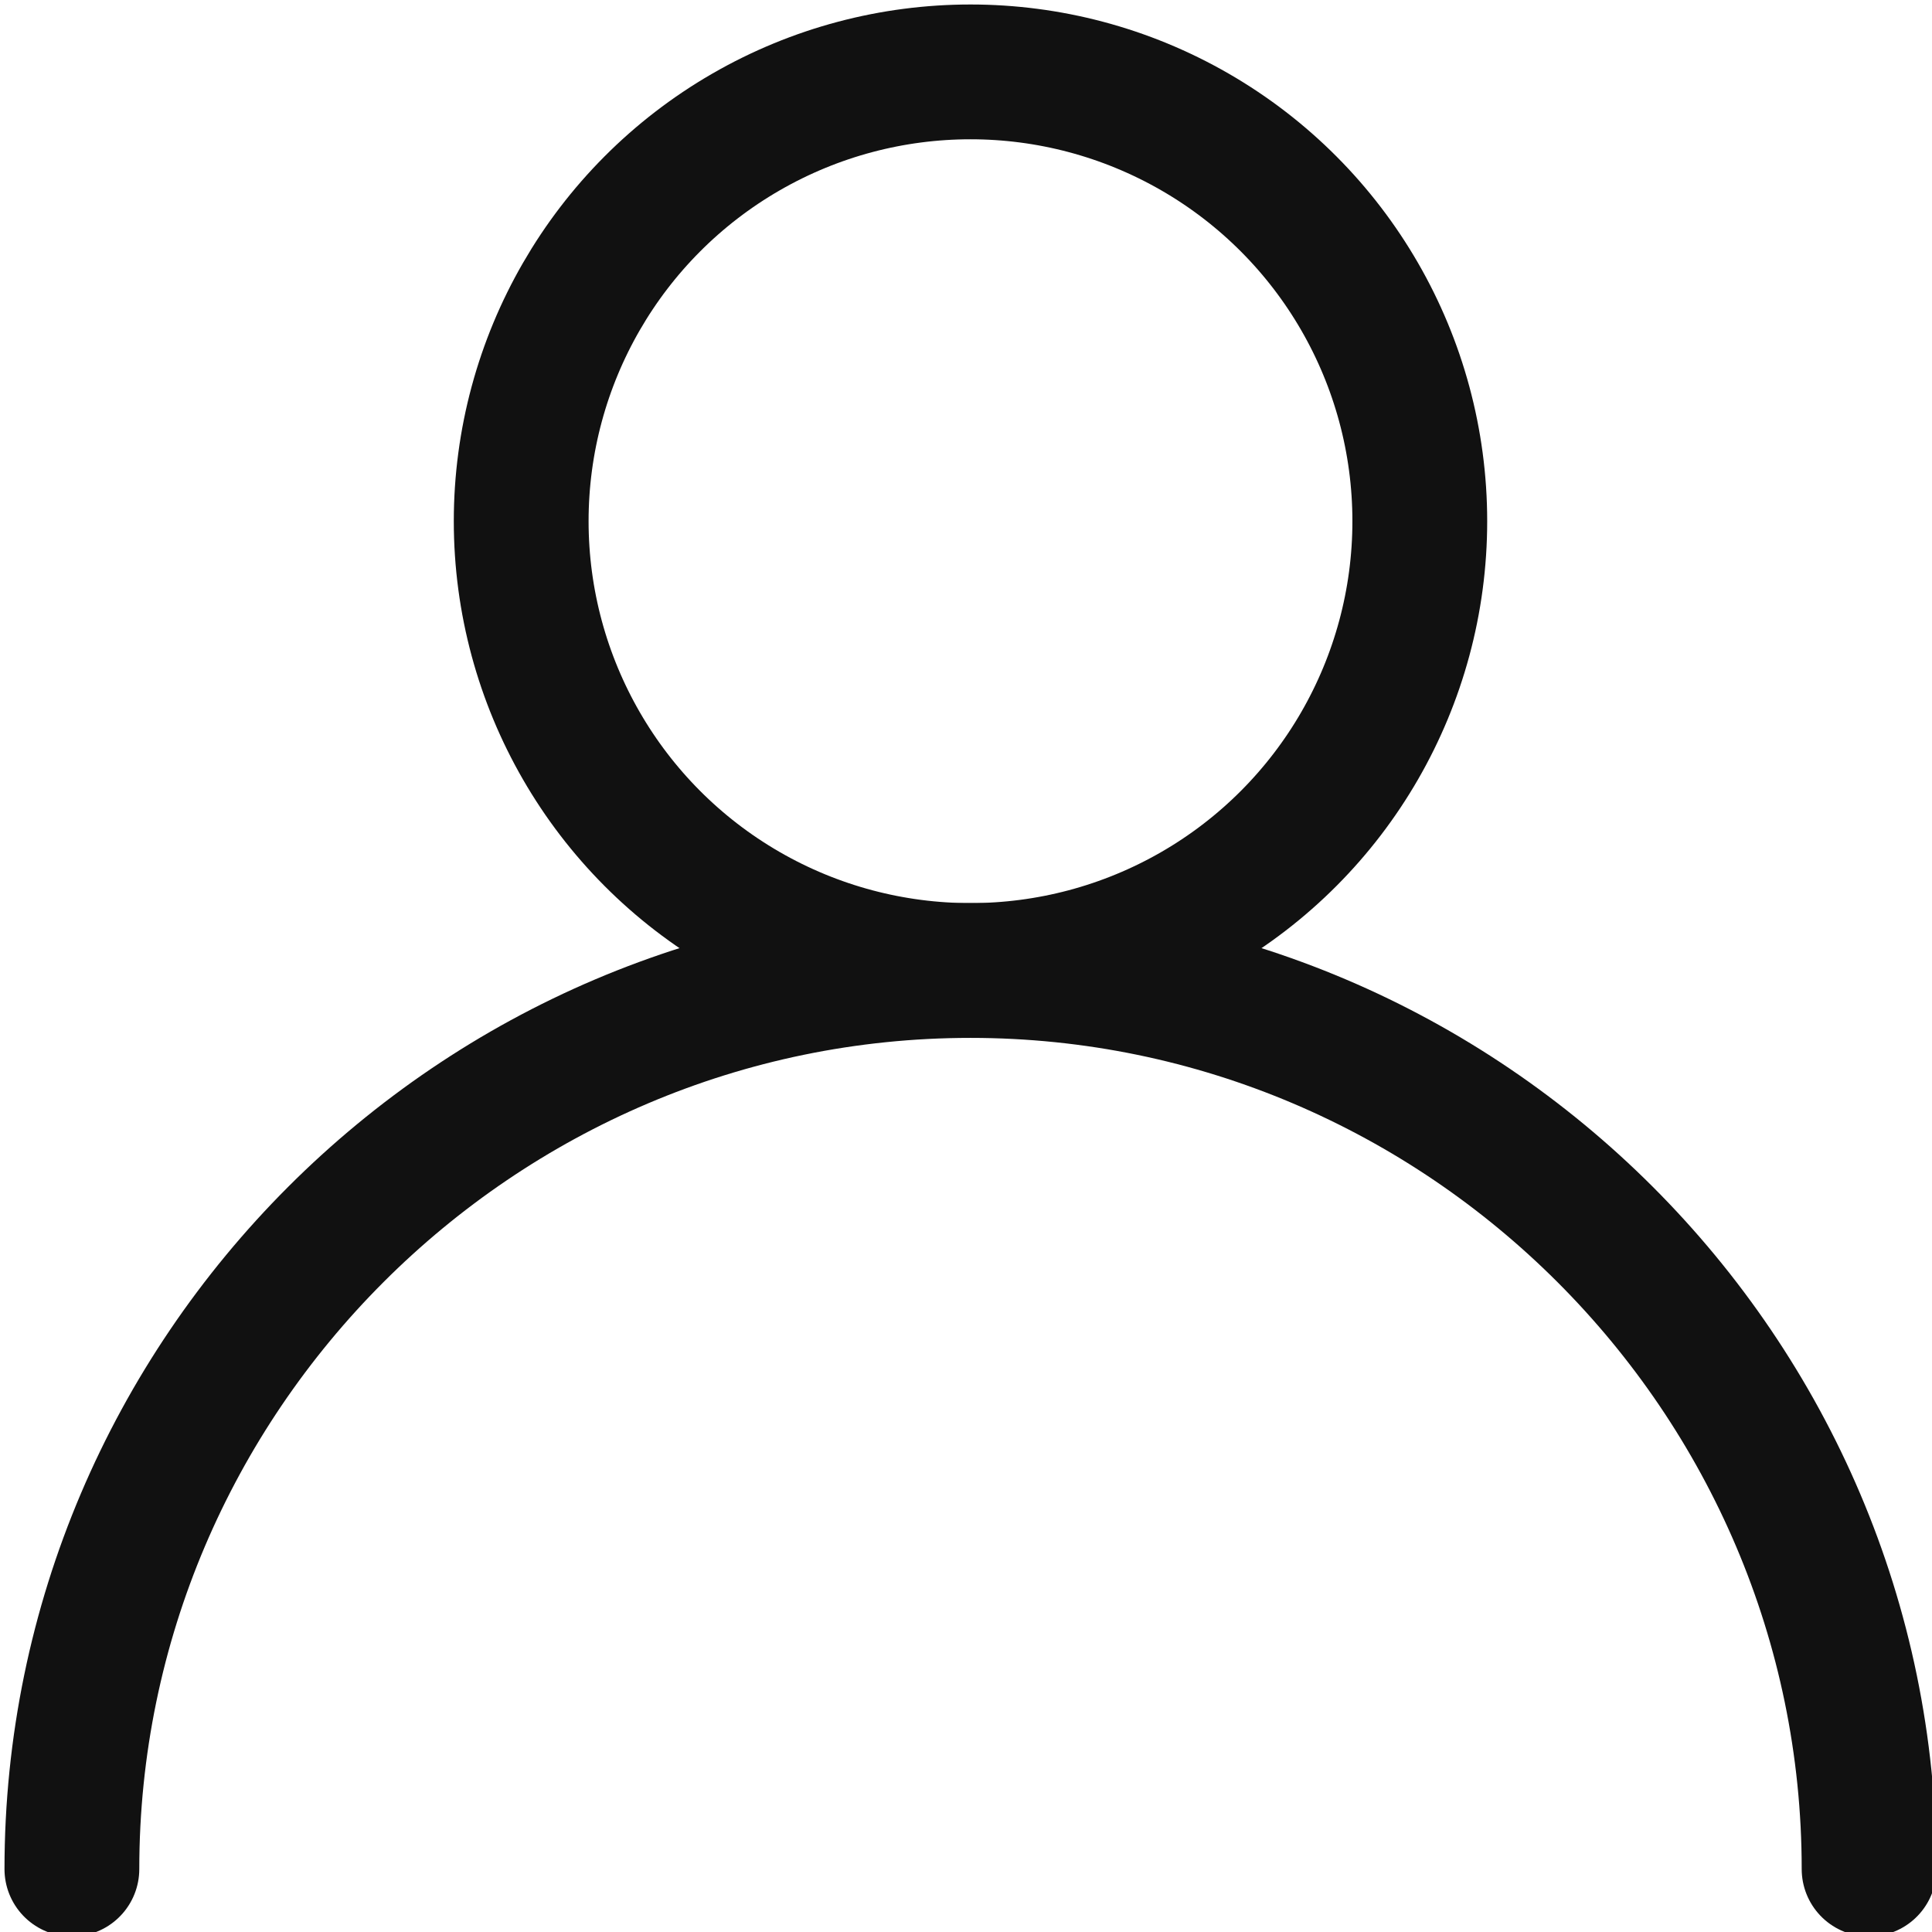
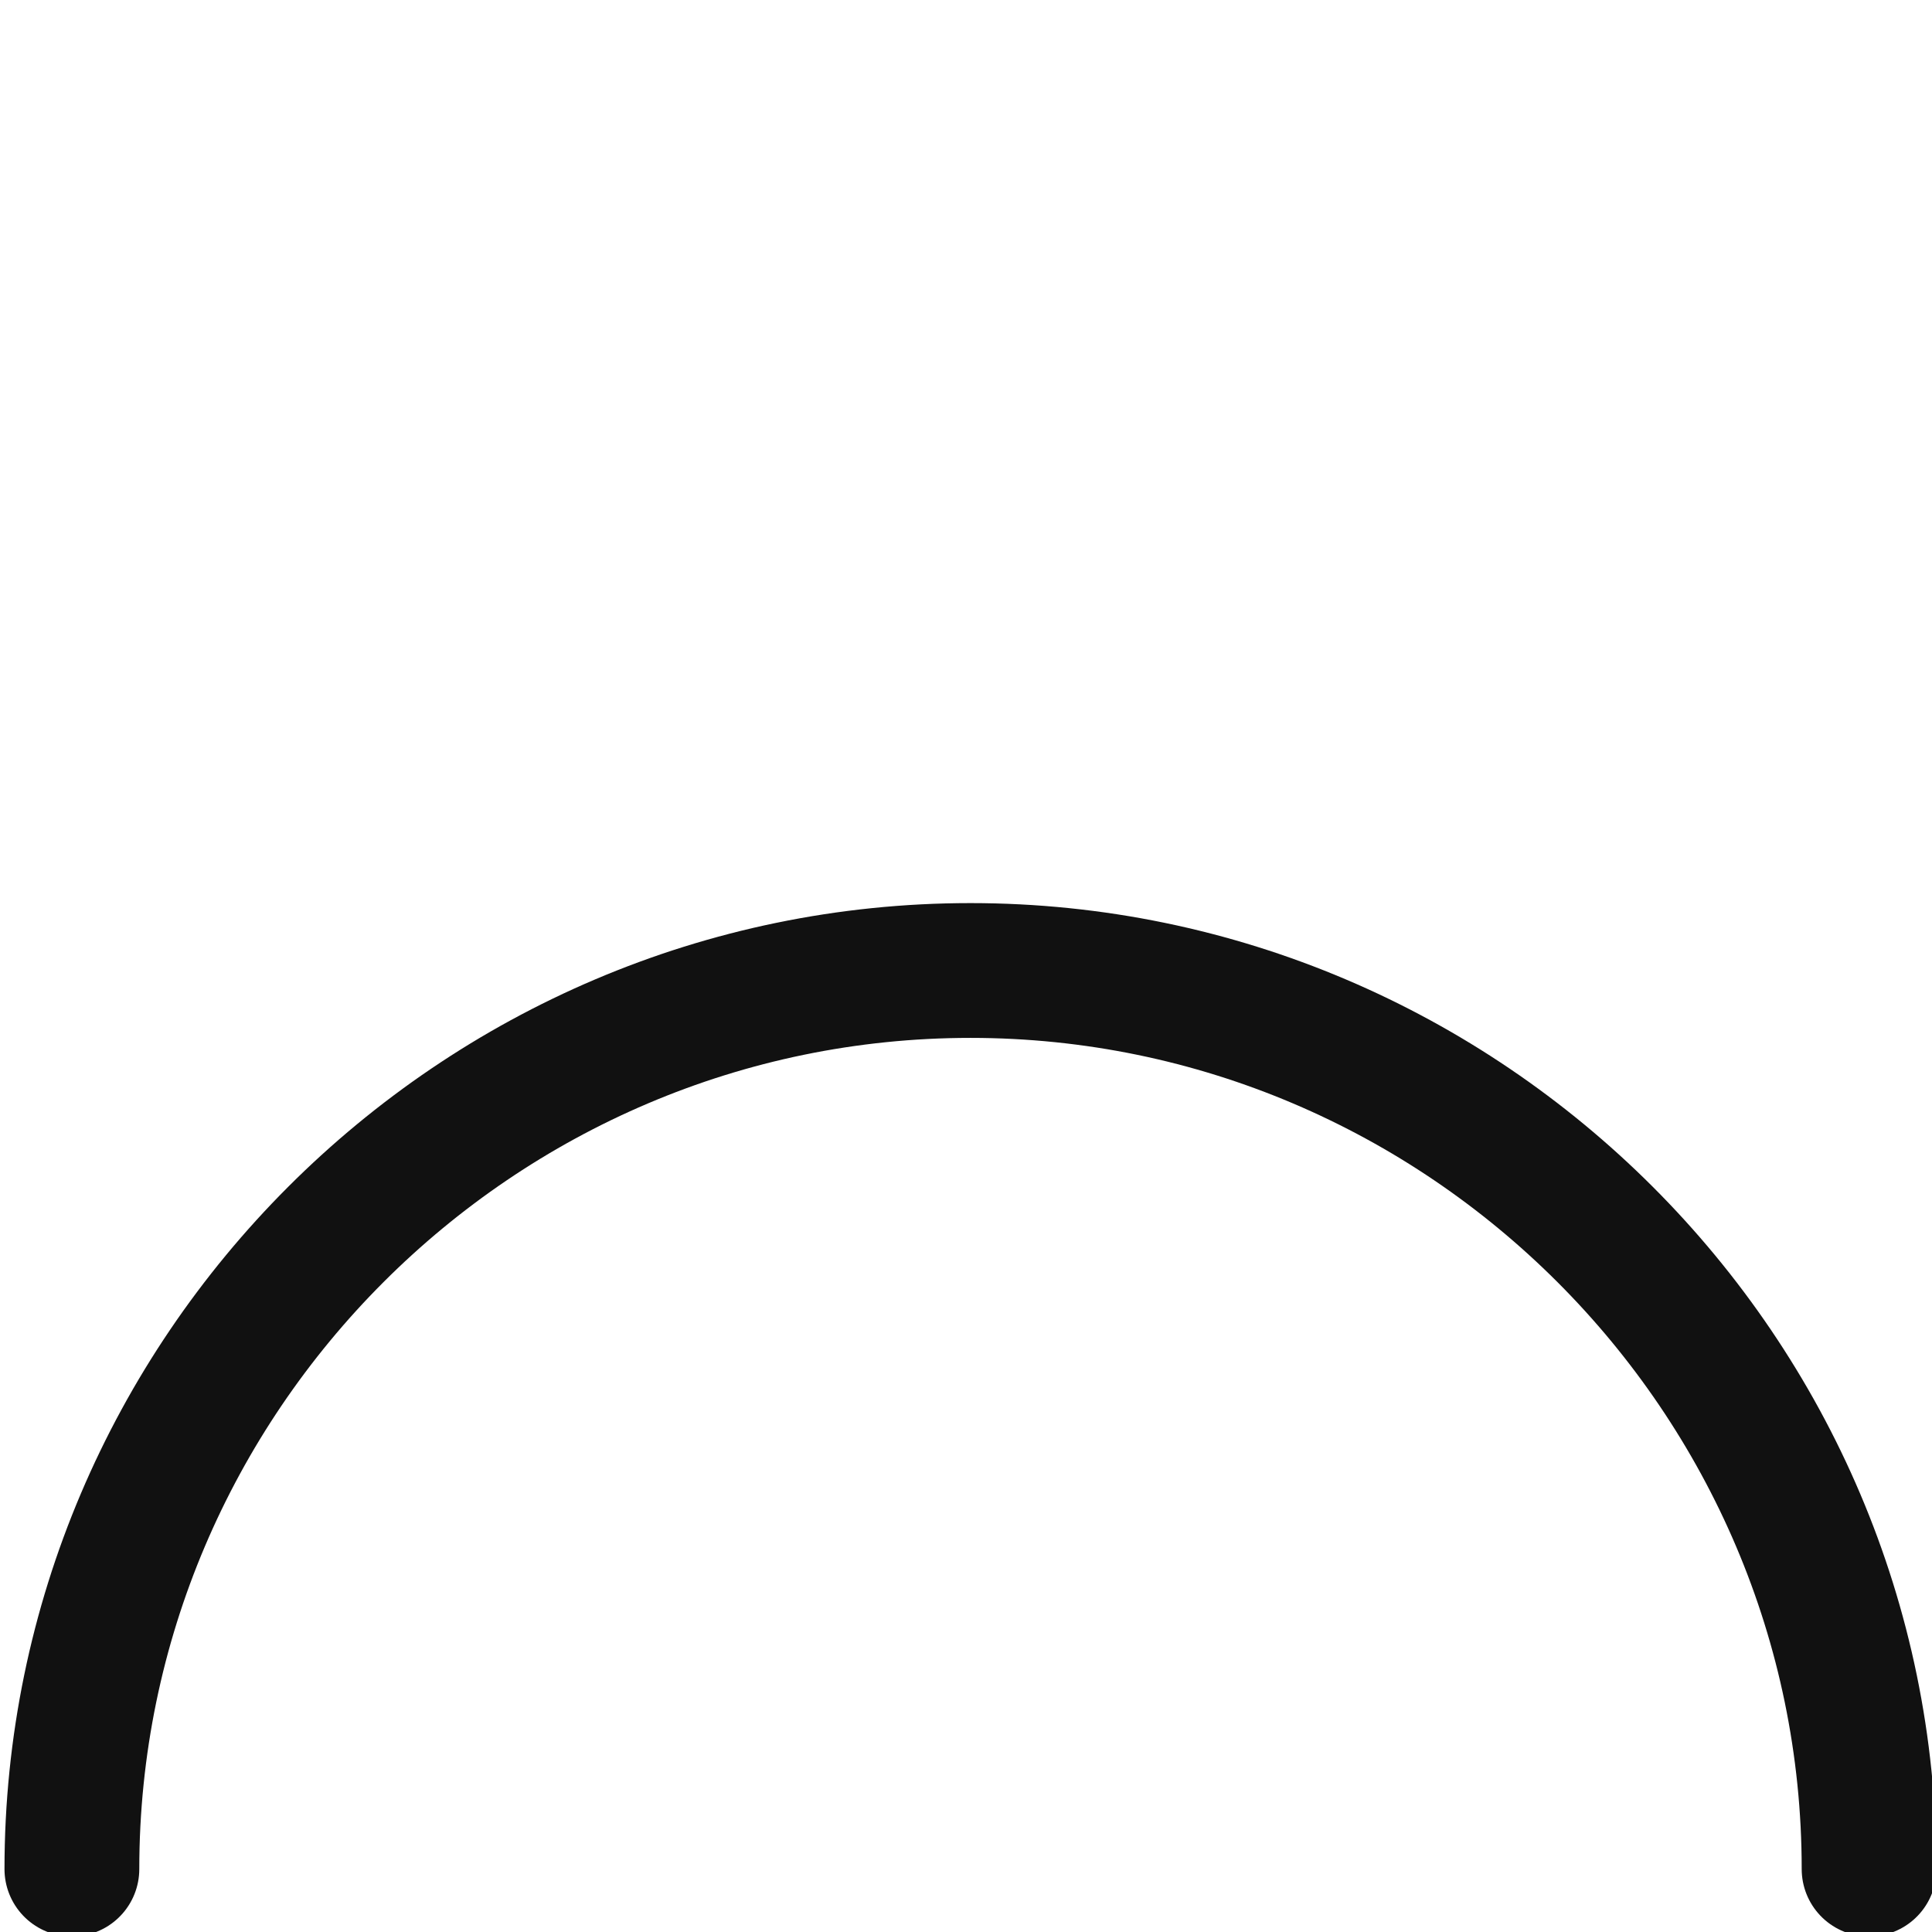
<svg xmlns="http://www.w3.org/2000/svg" width="21.5" height="21.5" version="1.1" viewBox="0 0 21.5 21.5">
  <defs>
    <style>
      .cls-1 {
        fill: none;
        stroke: #111;
        stroke-linecap: round;
        stroke-linejoin: round;
        stroke-width: 1.5px;
      }
    </style>
  </defs>
  <g>
    <g id="icon">
      <g>
-         <circle class="cls-1" cx="10.8" cy="5.8" r="5" />
        <path class="cls-1" d="M.8,20.8c0-5.5,4.5-10,10-10s10,4.5,10,10" />
      </g>
    </g>
  </g>
</svg>